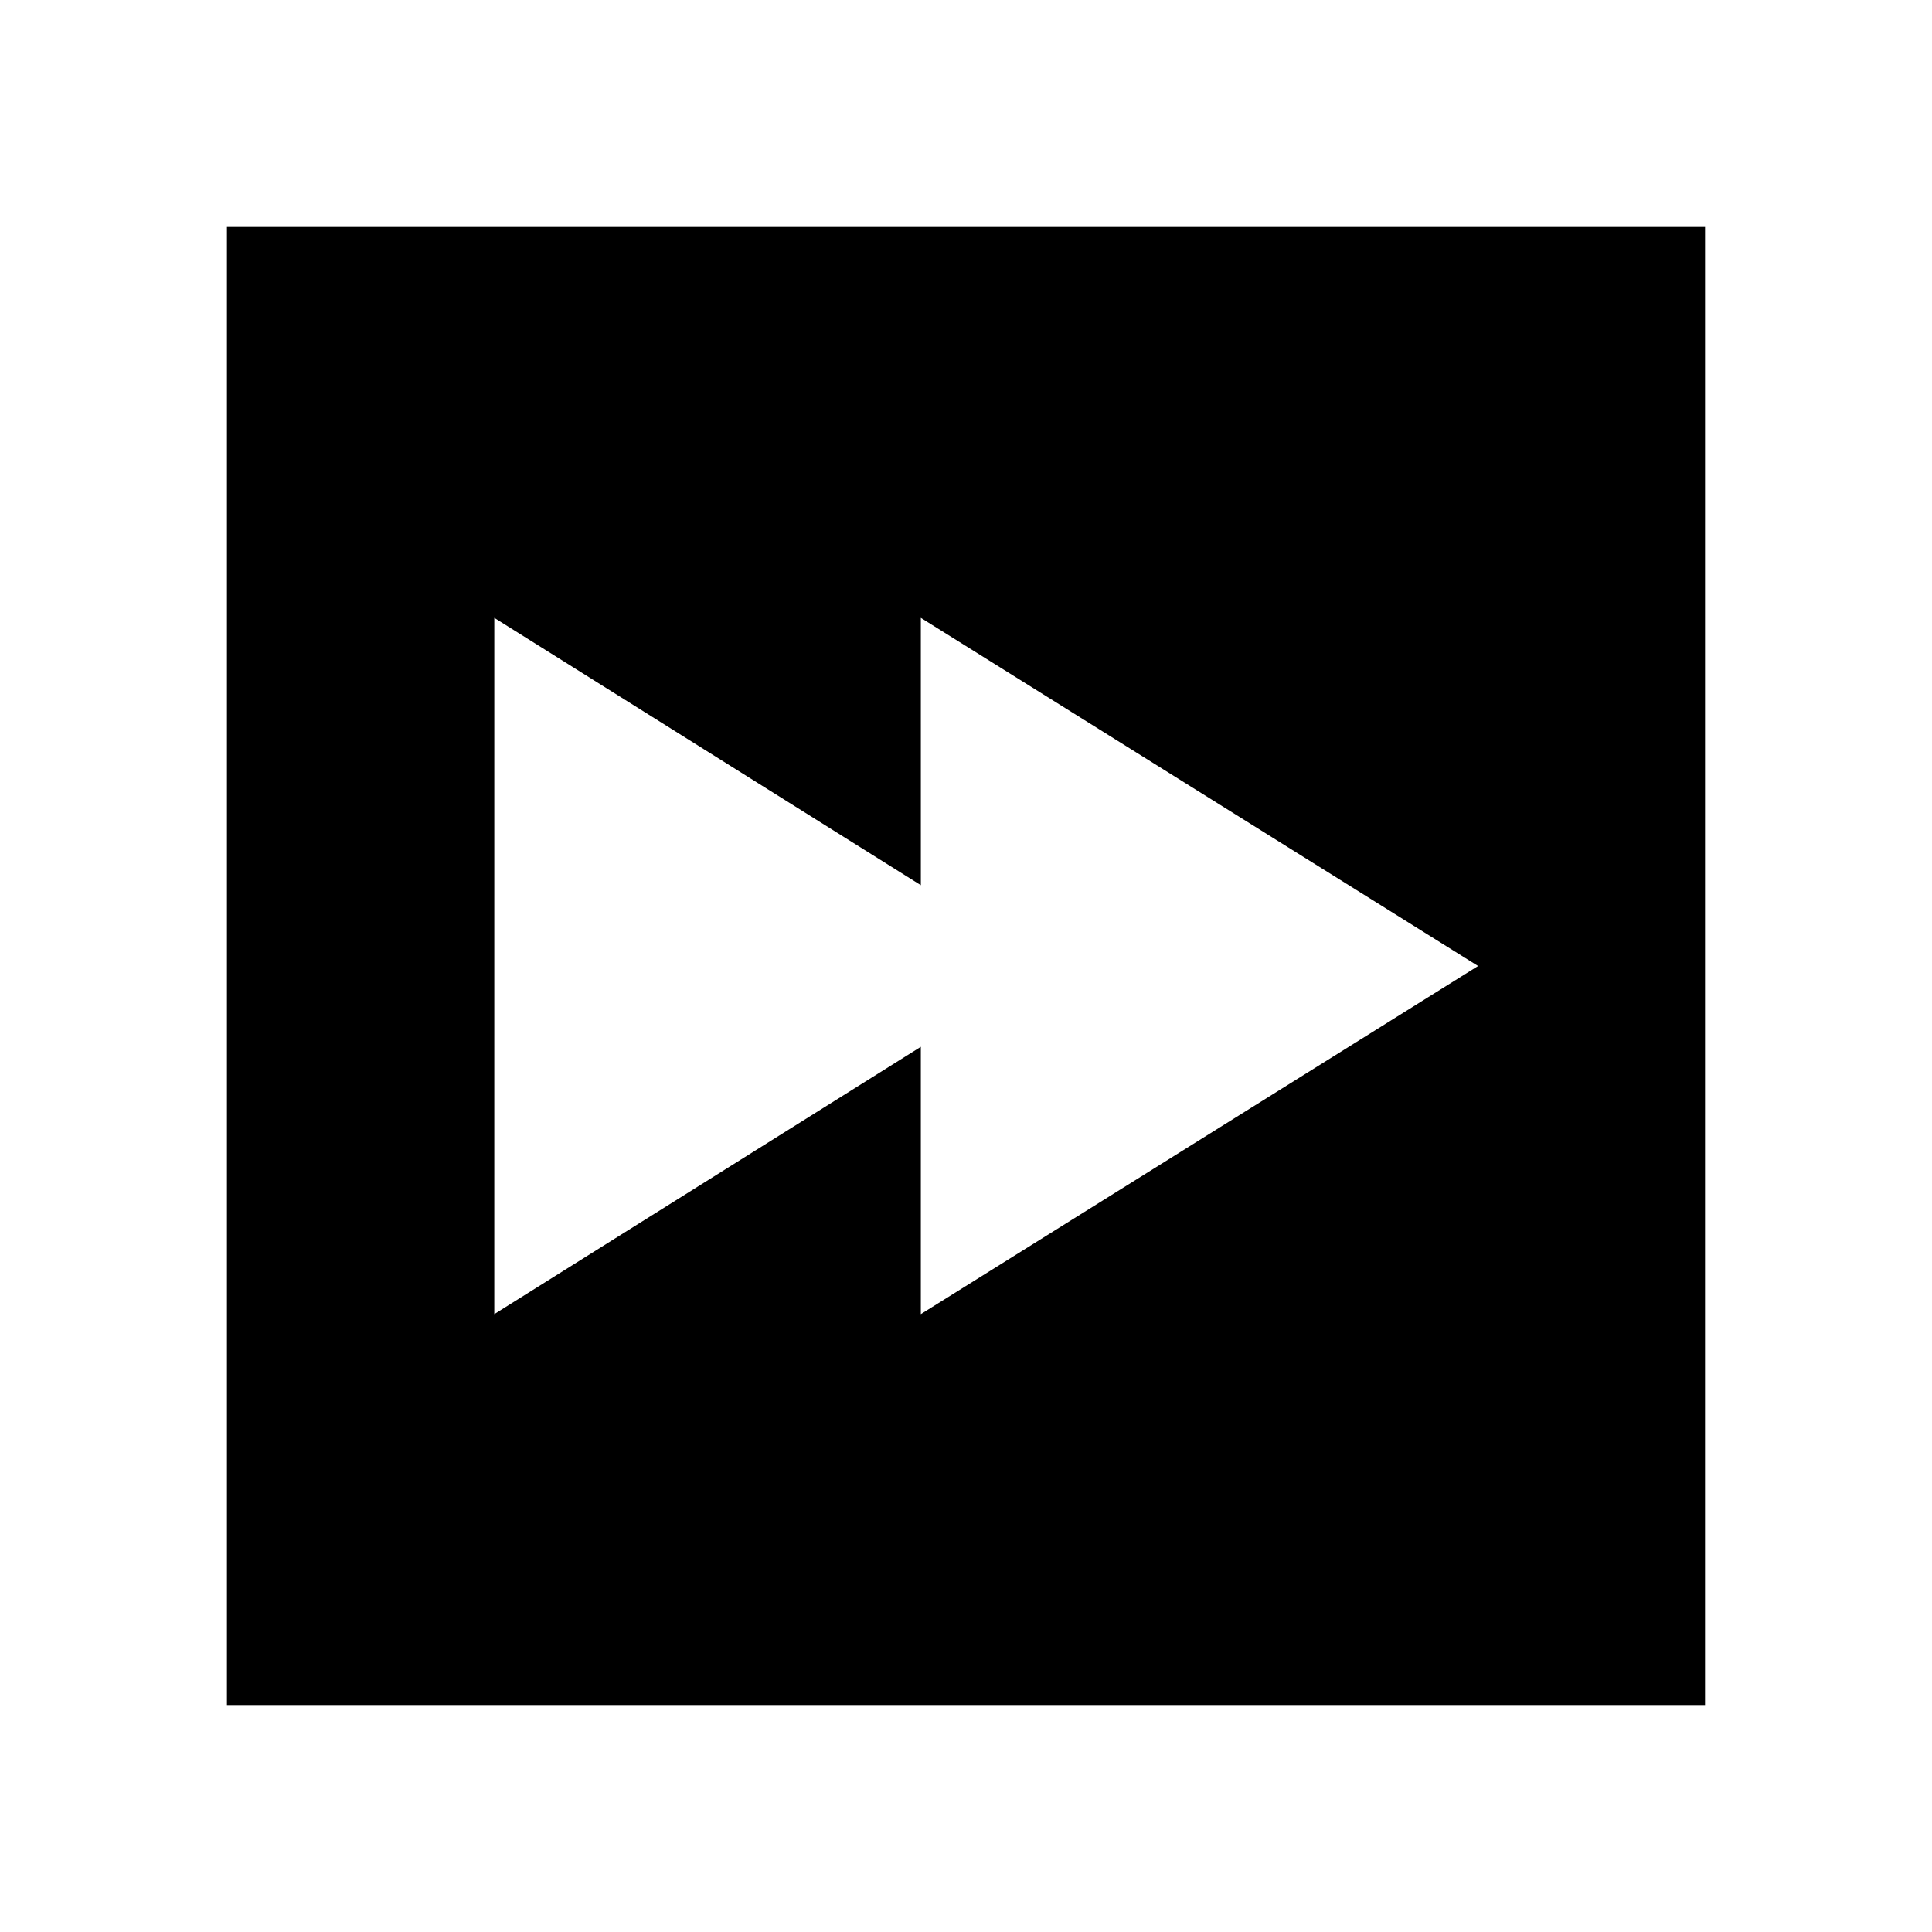
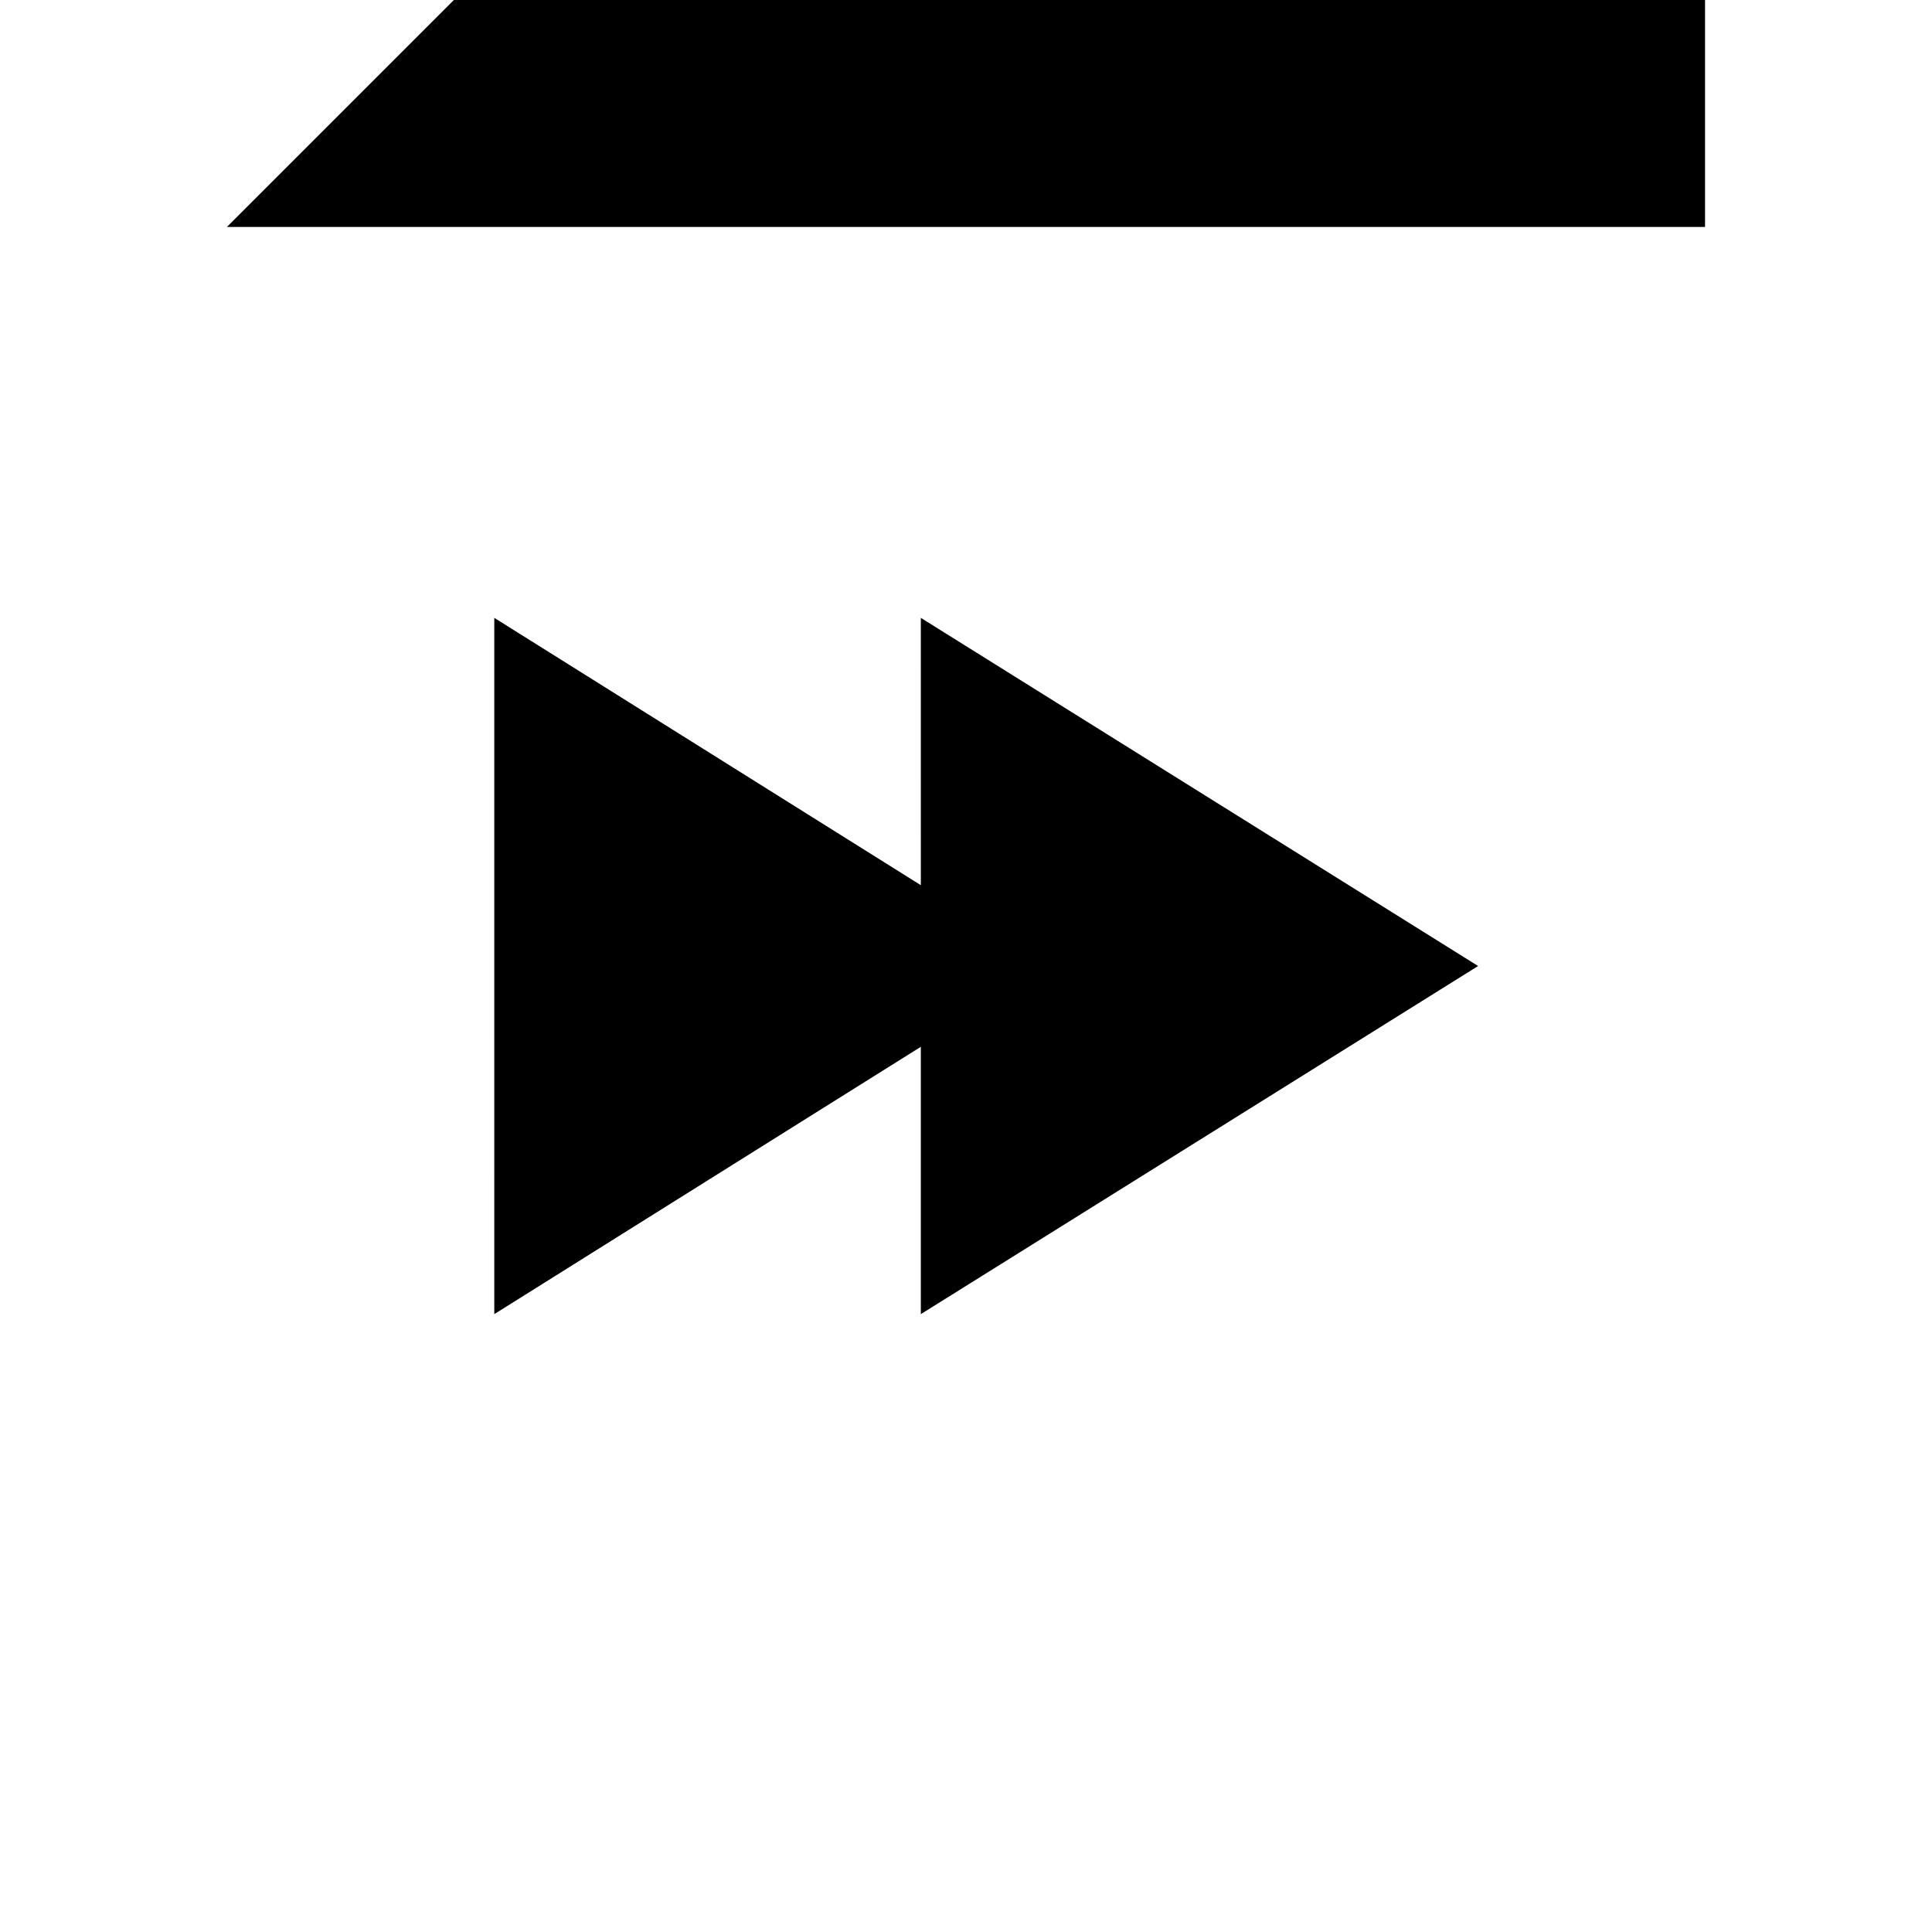
<svg xmlns="http://www.w3.org/2000/svg" fill="#000000" width="800px" height="800px" version="1.1" viewBox="144 144 512 512">
-   <path d="m204.14 204.14v391.71h391.71l0.004-391.71zm183.89 288.12v-70.848l-113.04 70.848 0.004-184.52 113.04 70.848-0.004-70.848 147.68 92.262z" />
+   <path d="m204.14 204.14h391.71l0.004-391.71zm183.89 288.12v-70.848l-113.04 70.848 0.004-184.52 113.04 70.848-0.004-70.848 147.68 92.262z" />
</svg>